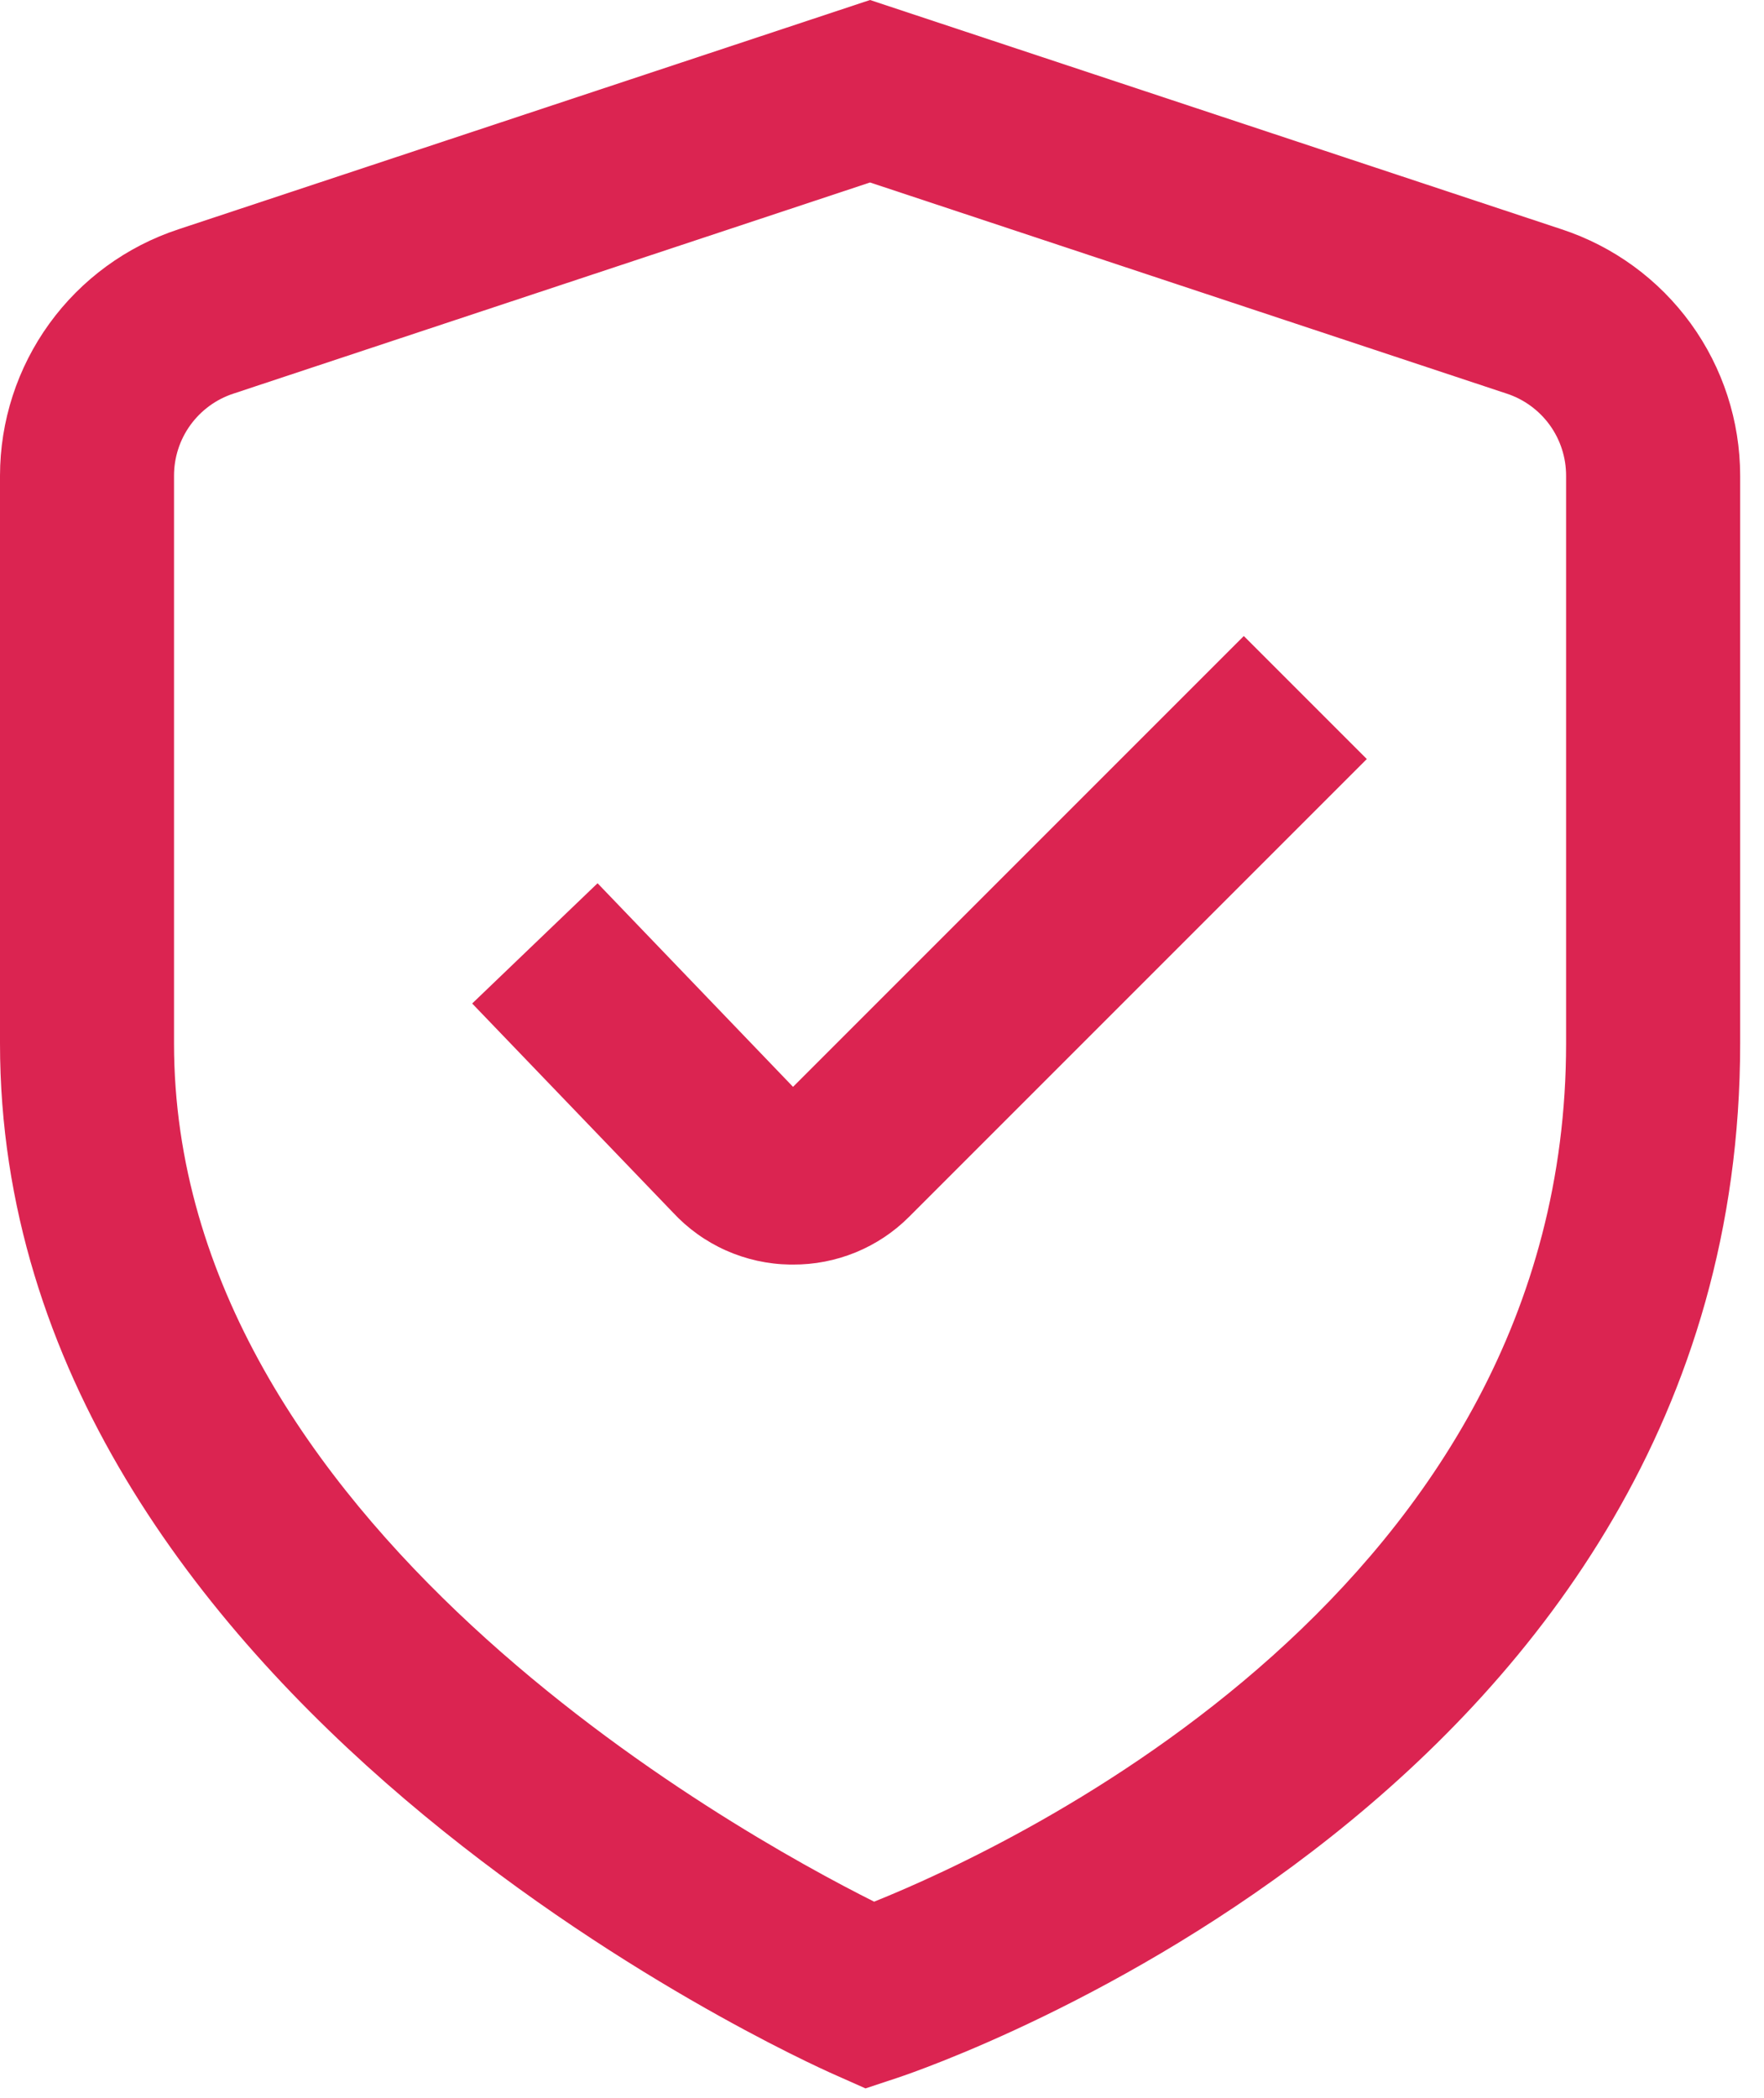
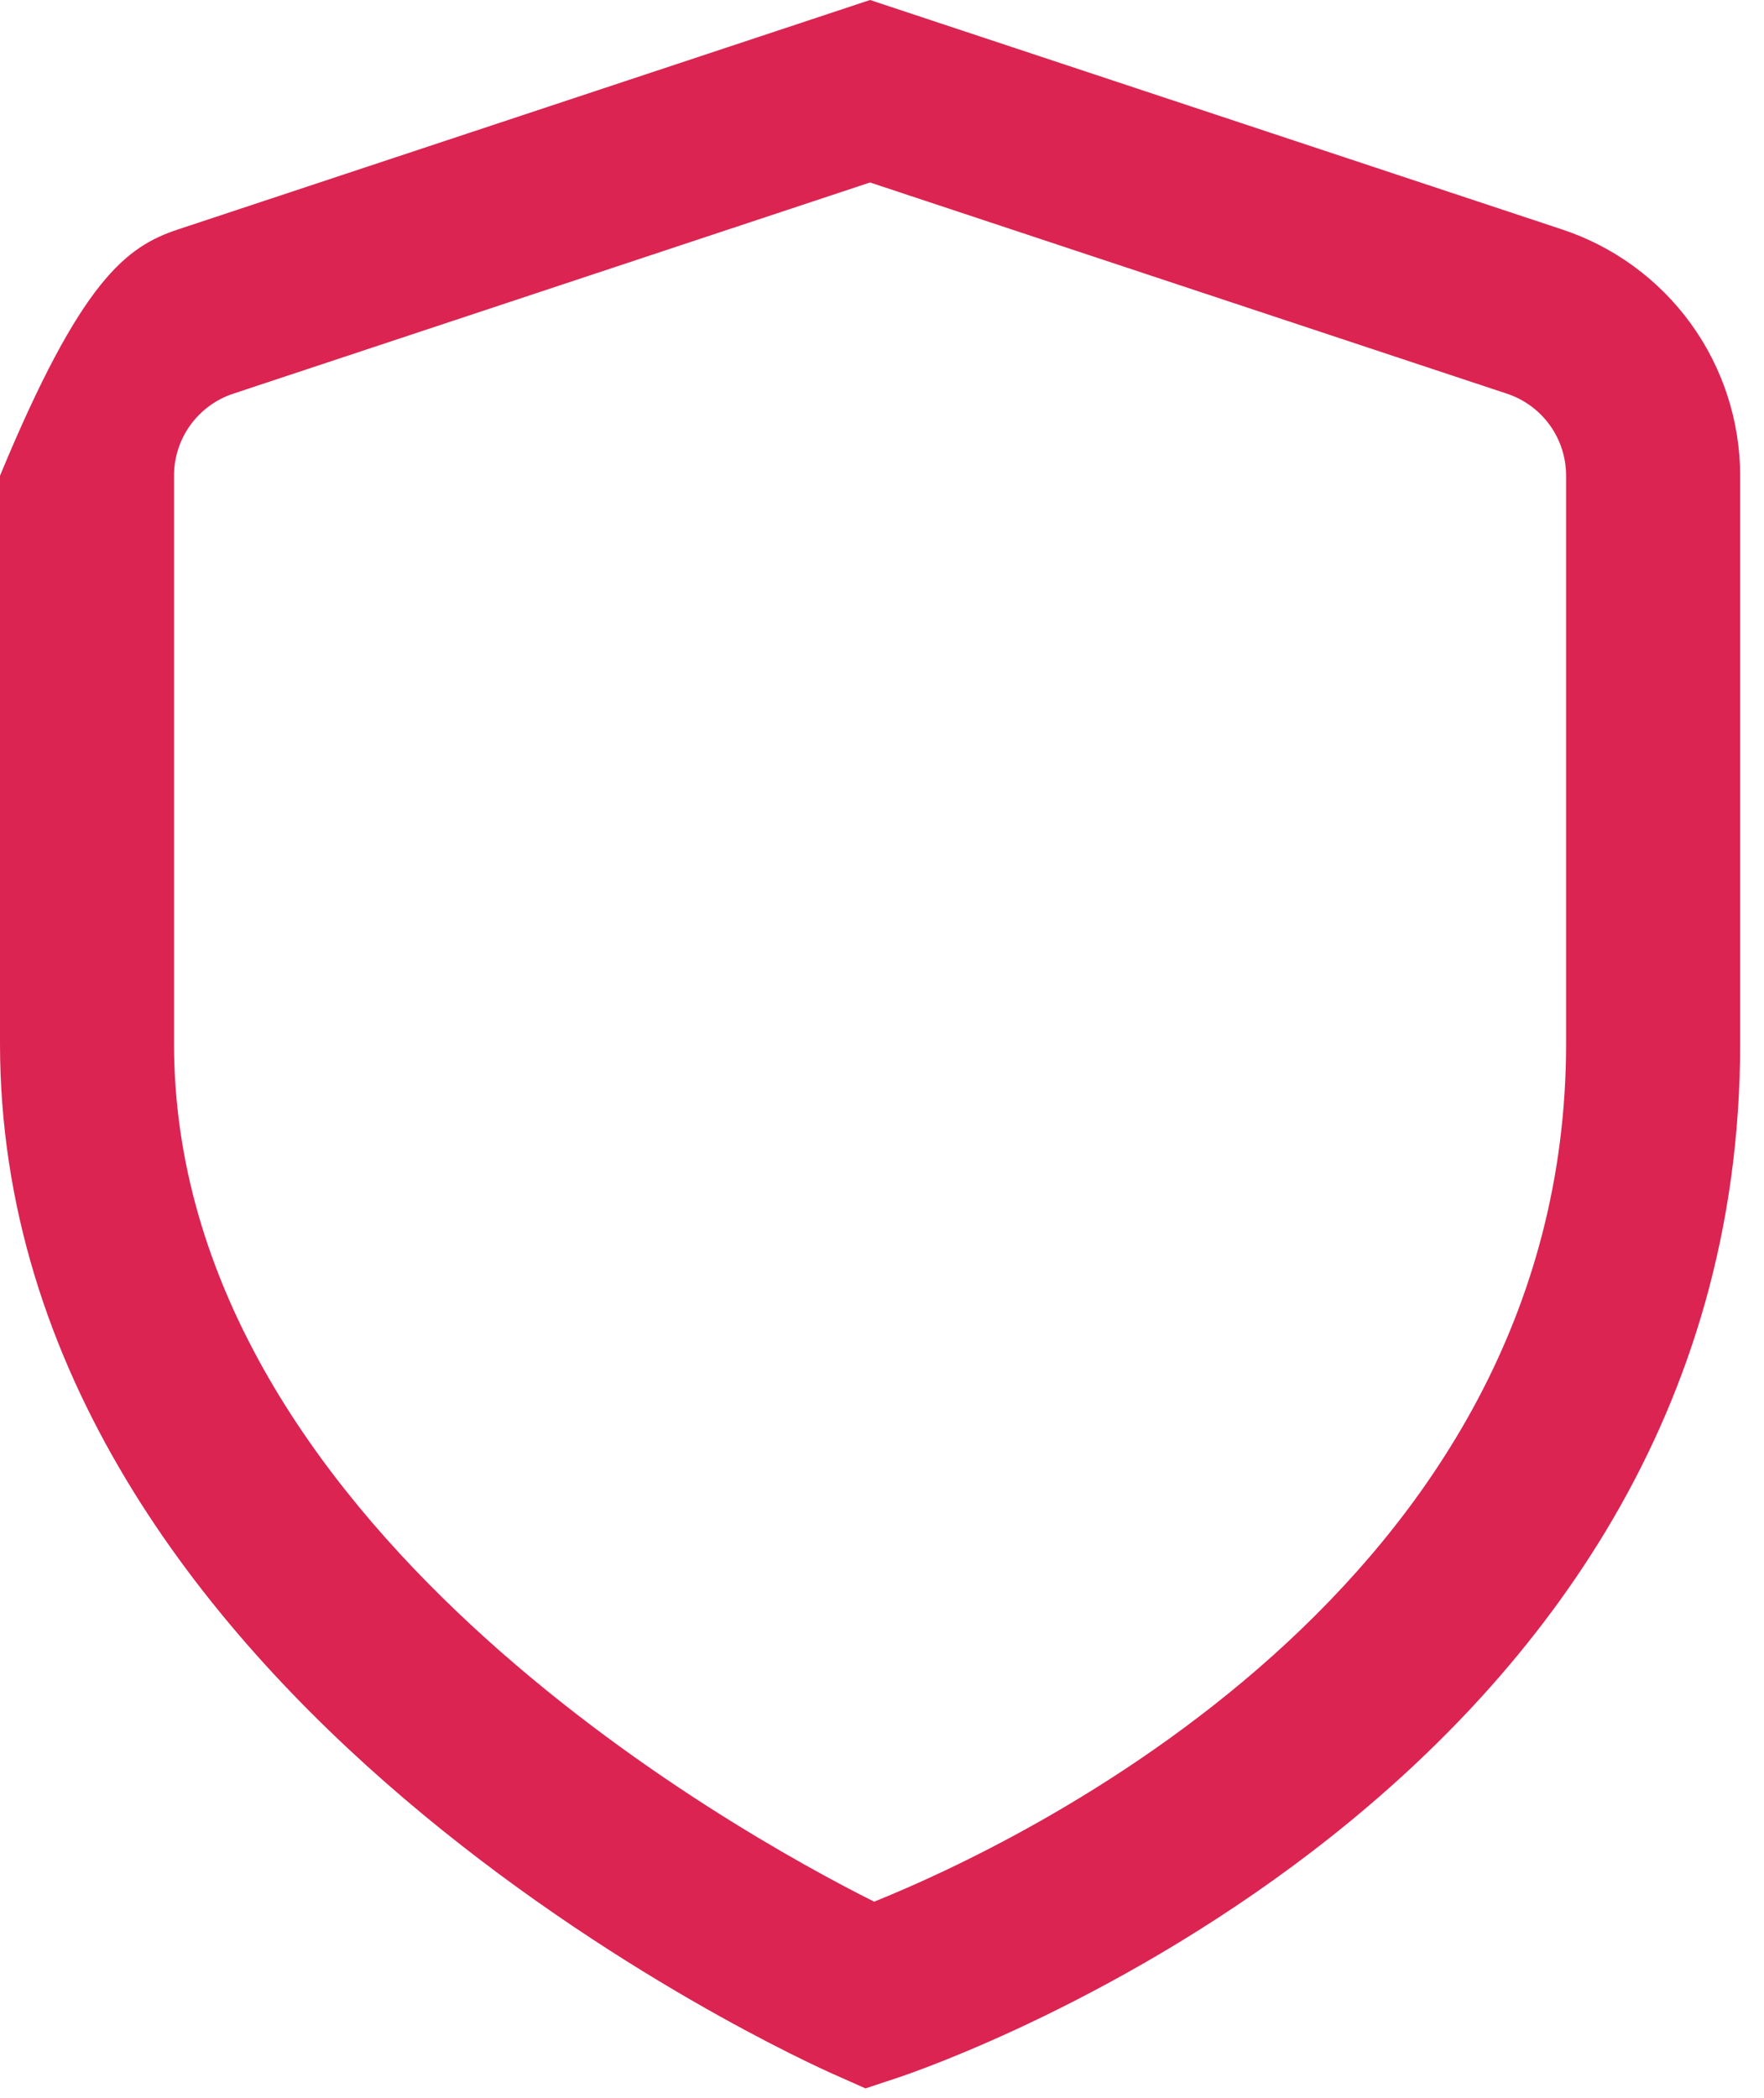
<svg xmlns="http://www.w3.org/2000/svg" width="37" height="44" viewBox="0 0 37 44" fill="none">
  <g clip-path="url(#clip0_1215_8)">
-     <path d="M18.154 43.799L17.508 43.512C16.789 43.196 0 35.614 0 21.883V9.977C0.001 8.831 0.363 7.715 1.035 6.787C1.707 5.859 2.655 5.167 3.743 4.809L18.249 0L32.756 4.809C33.844 5.167 34.792 5.859 35.465 6.787C36.137 7.715 36.499 8.831 36.5 9.977V21.883C36.5 37.535 19.55 43.335 18.827 43.576L18.154 43.799ZM18.249 3.827L4.9 8.254C4.536 8.372 4.22 8.603 3.995 8.912C3.77 9.222 3.65 9.595 3.65 9.977V21.883C3.65 31.909 15.403 38.413 18.335 39.883C21.262 38.706 32.849 33.317 32.849 21.883V9.977C32.849 9.595 32.729 9.222 32.505 8.913C32.28 8.603 31.963 8.372 31.6 8.254L18.249 3.827Z" fill="#DB2451" />
-     <path d="M16.627 26.521H16.567C16.105 26.514 15.649 26.413 15.227 26.225C14.805 26.037 14.426 25.765 14.112 25.426L9.904 21.046L12.534 18.524L16.634 22.794L26.089 13.339L28.669 15.919L19.069 25.519C18.749 25.84 18.368 26.093 17.949 26.265C17.529 26.437 17.08 26.524 16.627 26.521Z" fill="#DB2451" />
+     <path d="M18.154 43.799L17.508 43.512C16.789 43.196 0 35.614 0 21.883V9.977C1.707 5.859 2.655 5.167 3.743 4.809L18.249 0L32.756 4.809C33.844 5.167 34.792 5.859 35.465 6.787C36.137 7.715 36.499 8.831 36.5 9.977V21.883C36.5 37.535 19.55 43.335 18.827 43.576L18.154 43.799ZM18.249 3.827L4.9 8.254C4.536 8.372 4.22 8.603 3.995 8.912C3.77 9.222 3.65 9.595 3.65 9.977V21.883C3.65 31.909 15.403 38.413 18.335 39.883C21.262 38.706 32.849 33.317 32.849 21.883V9.977C32.849 9.595 32.729 9.222 32.505 8.913C32.28 8.603 31.963 8.372 31.6 8.254L18.249 3.827Z" fill="#DB2451" />
  </g>
  <defs>
    <clipPath id="clip0_1215_8">
      <rect width="36.499" height="43.799" fill="white" />
    </clipPath>
  </defs>
</svg>